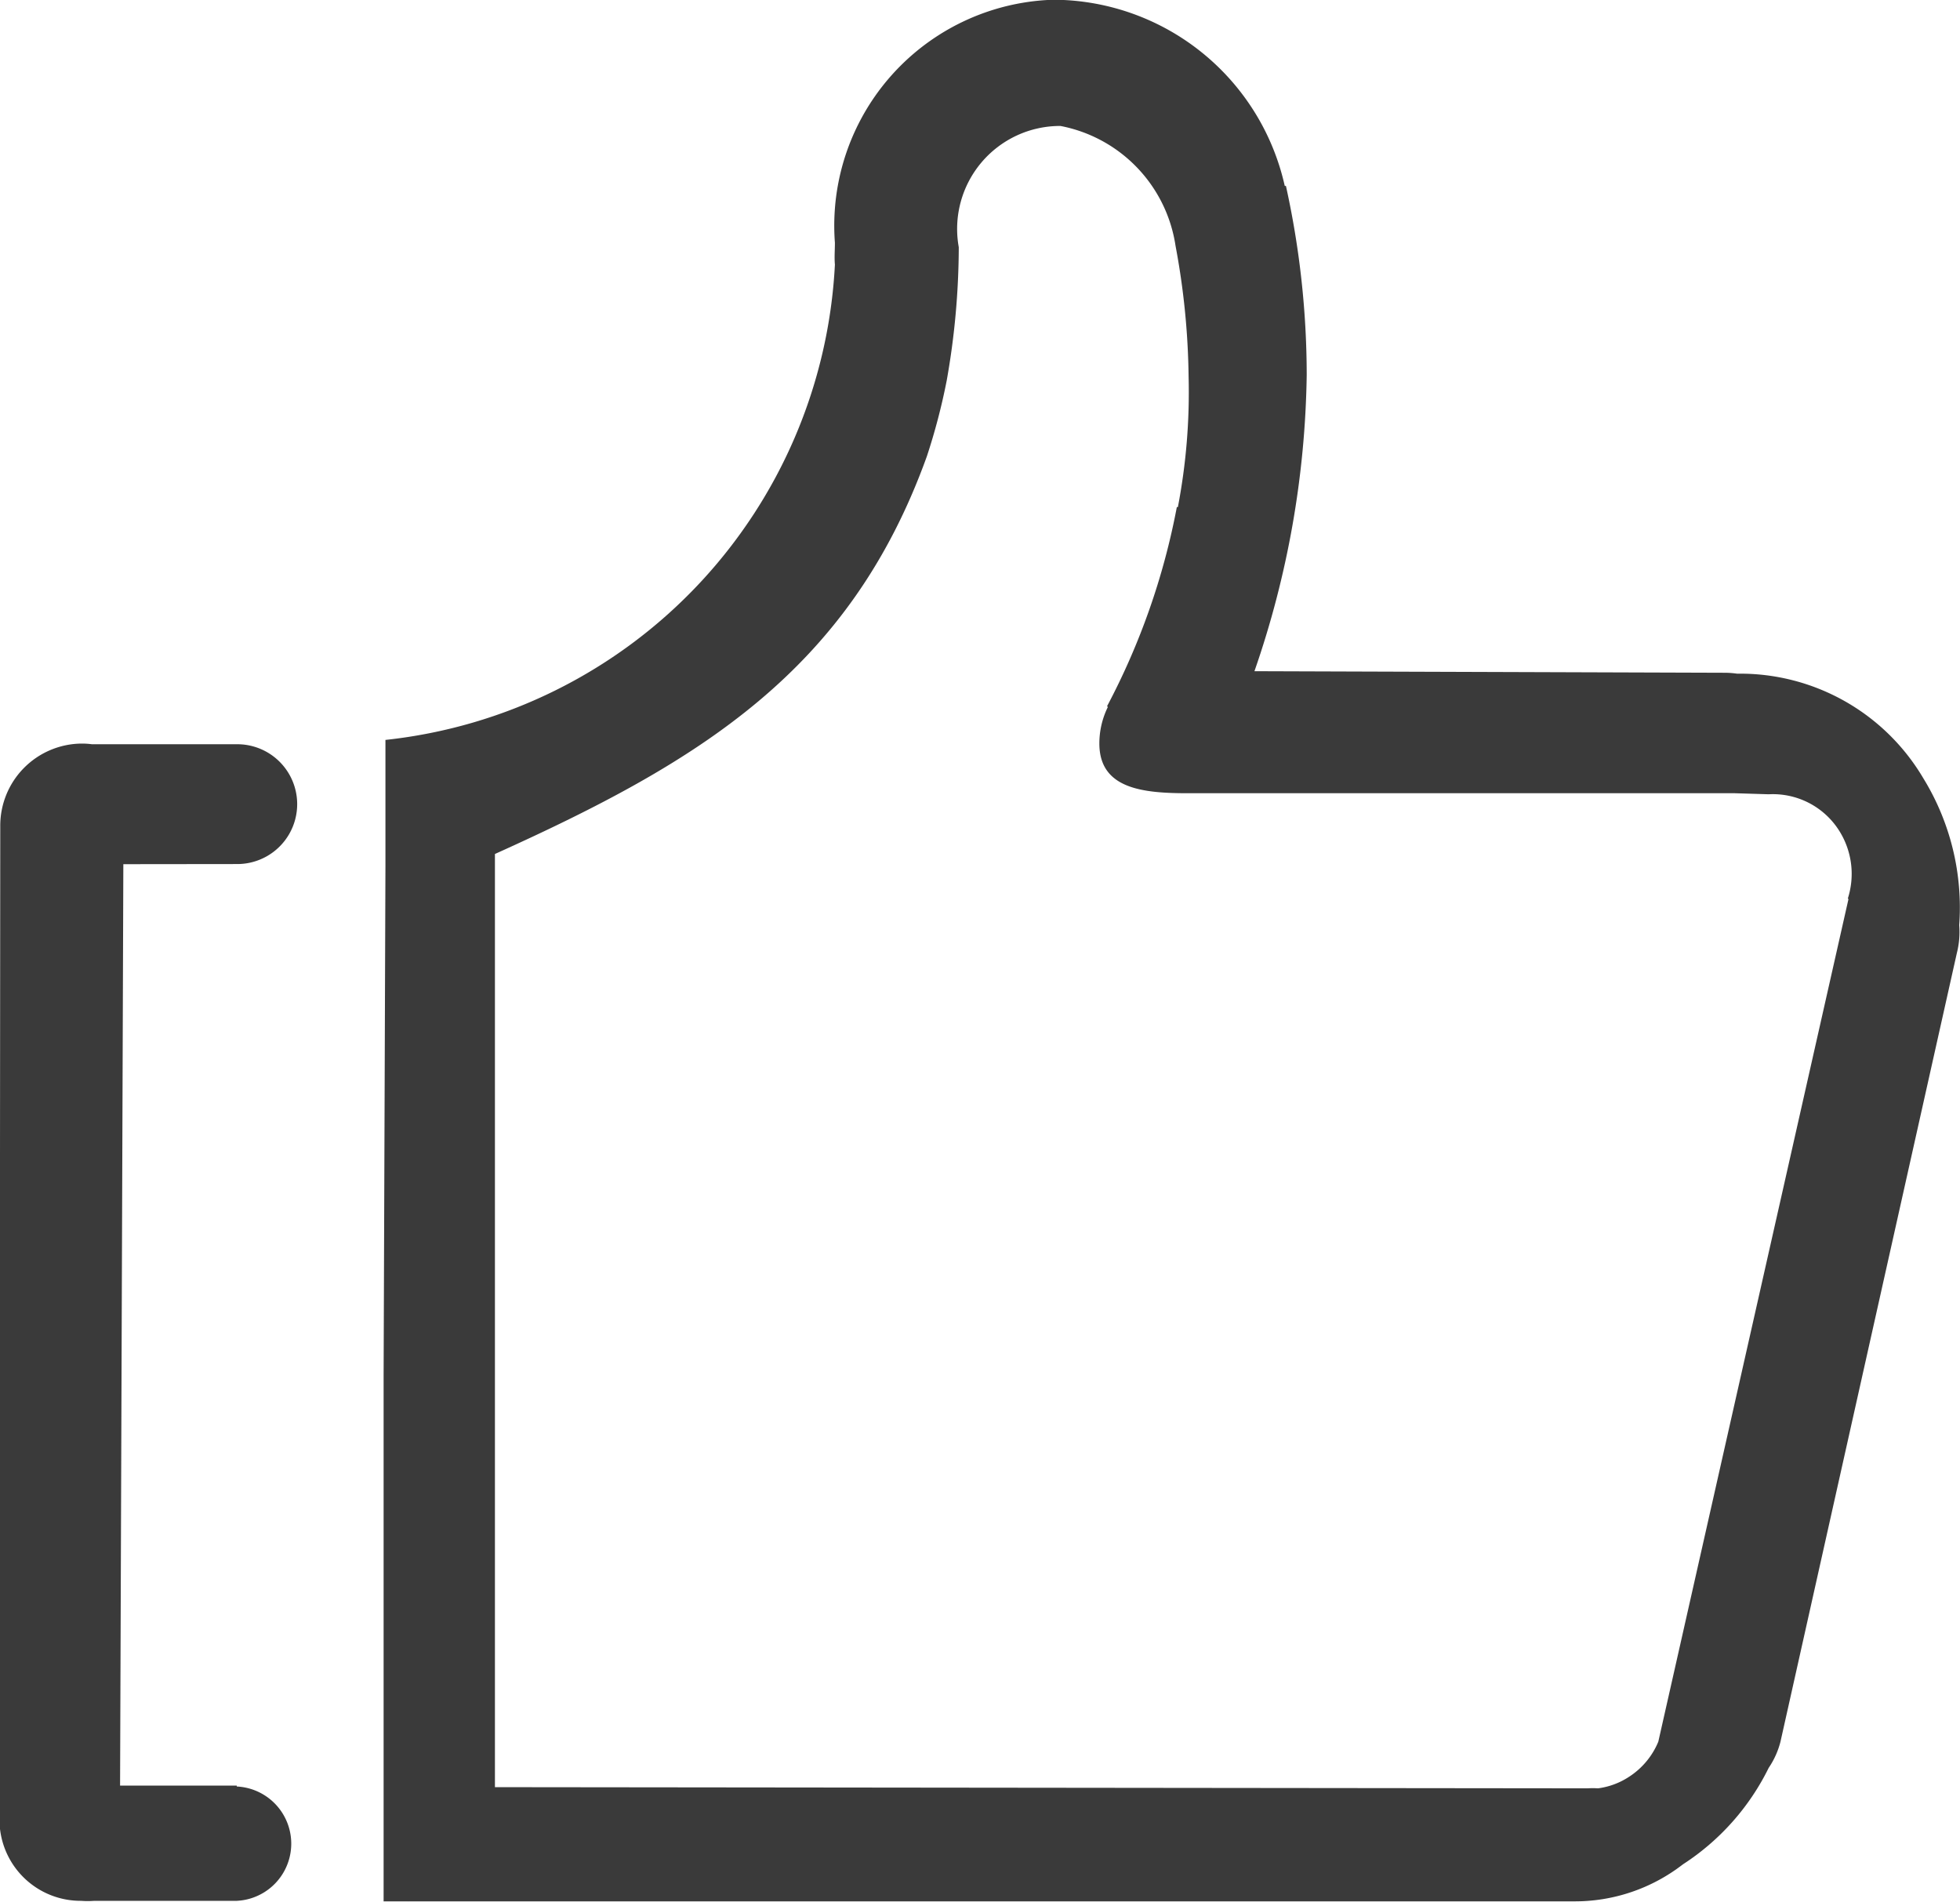
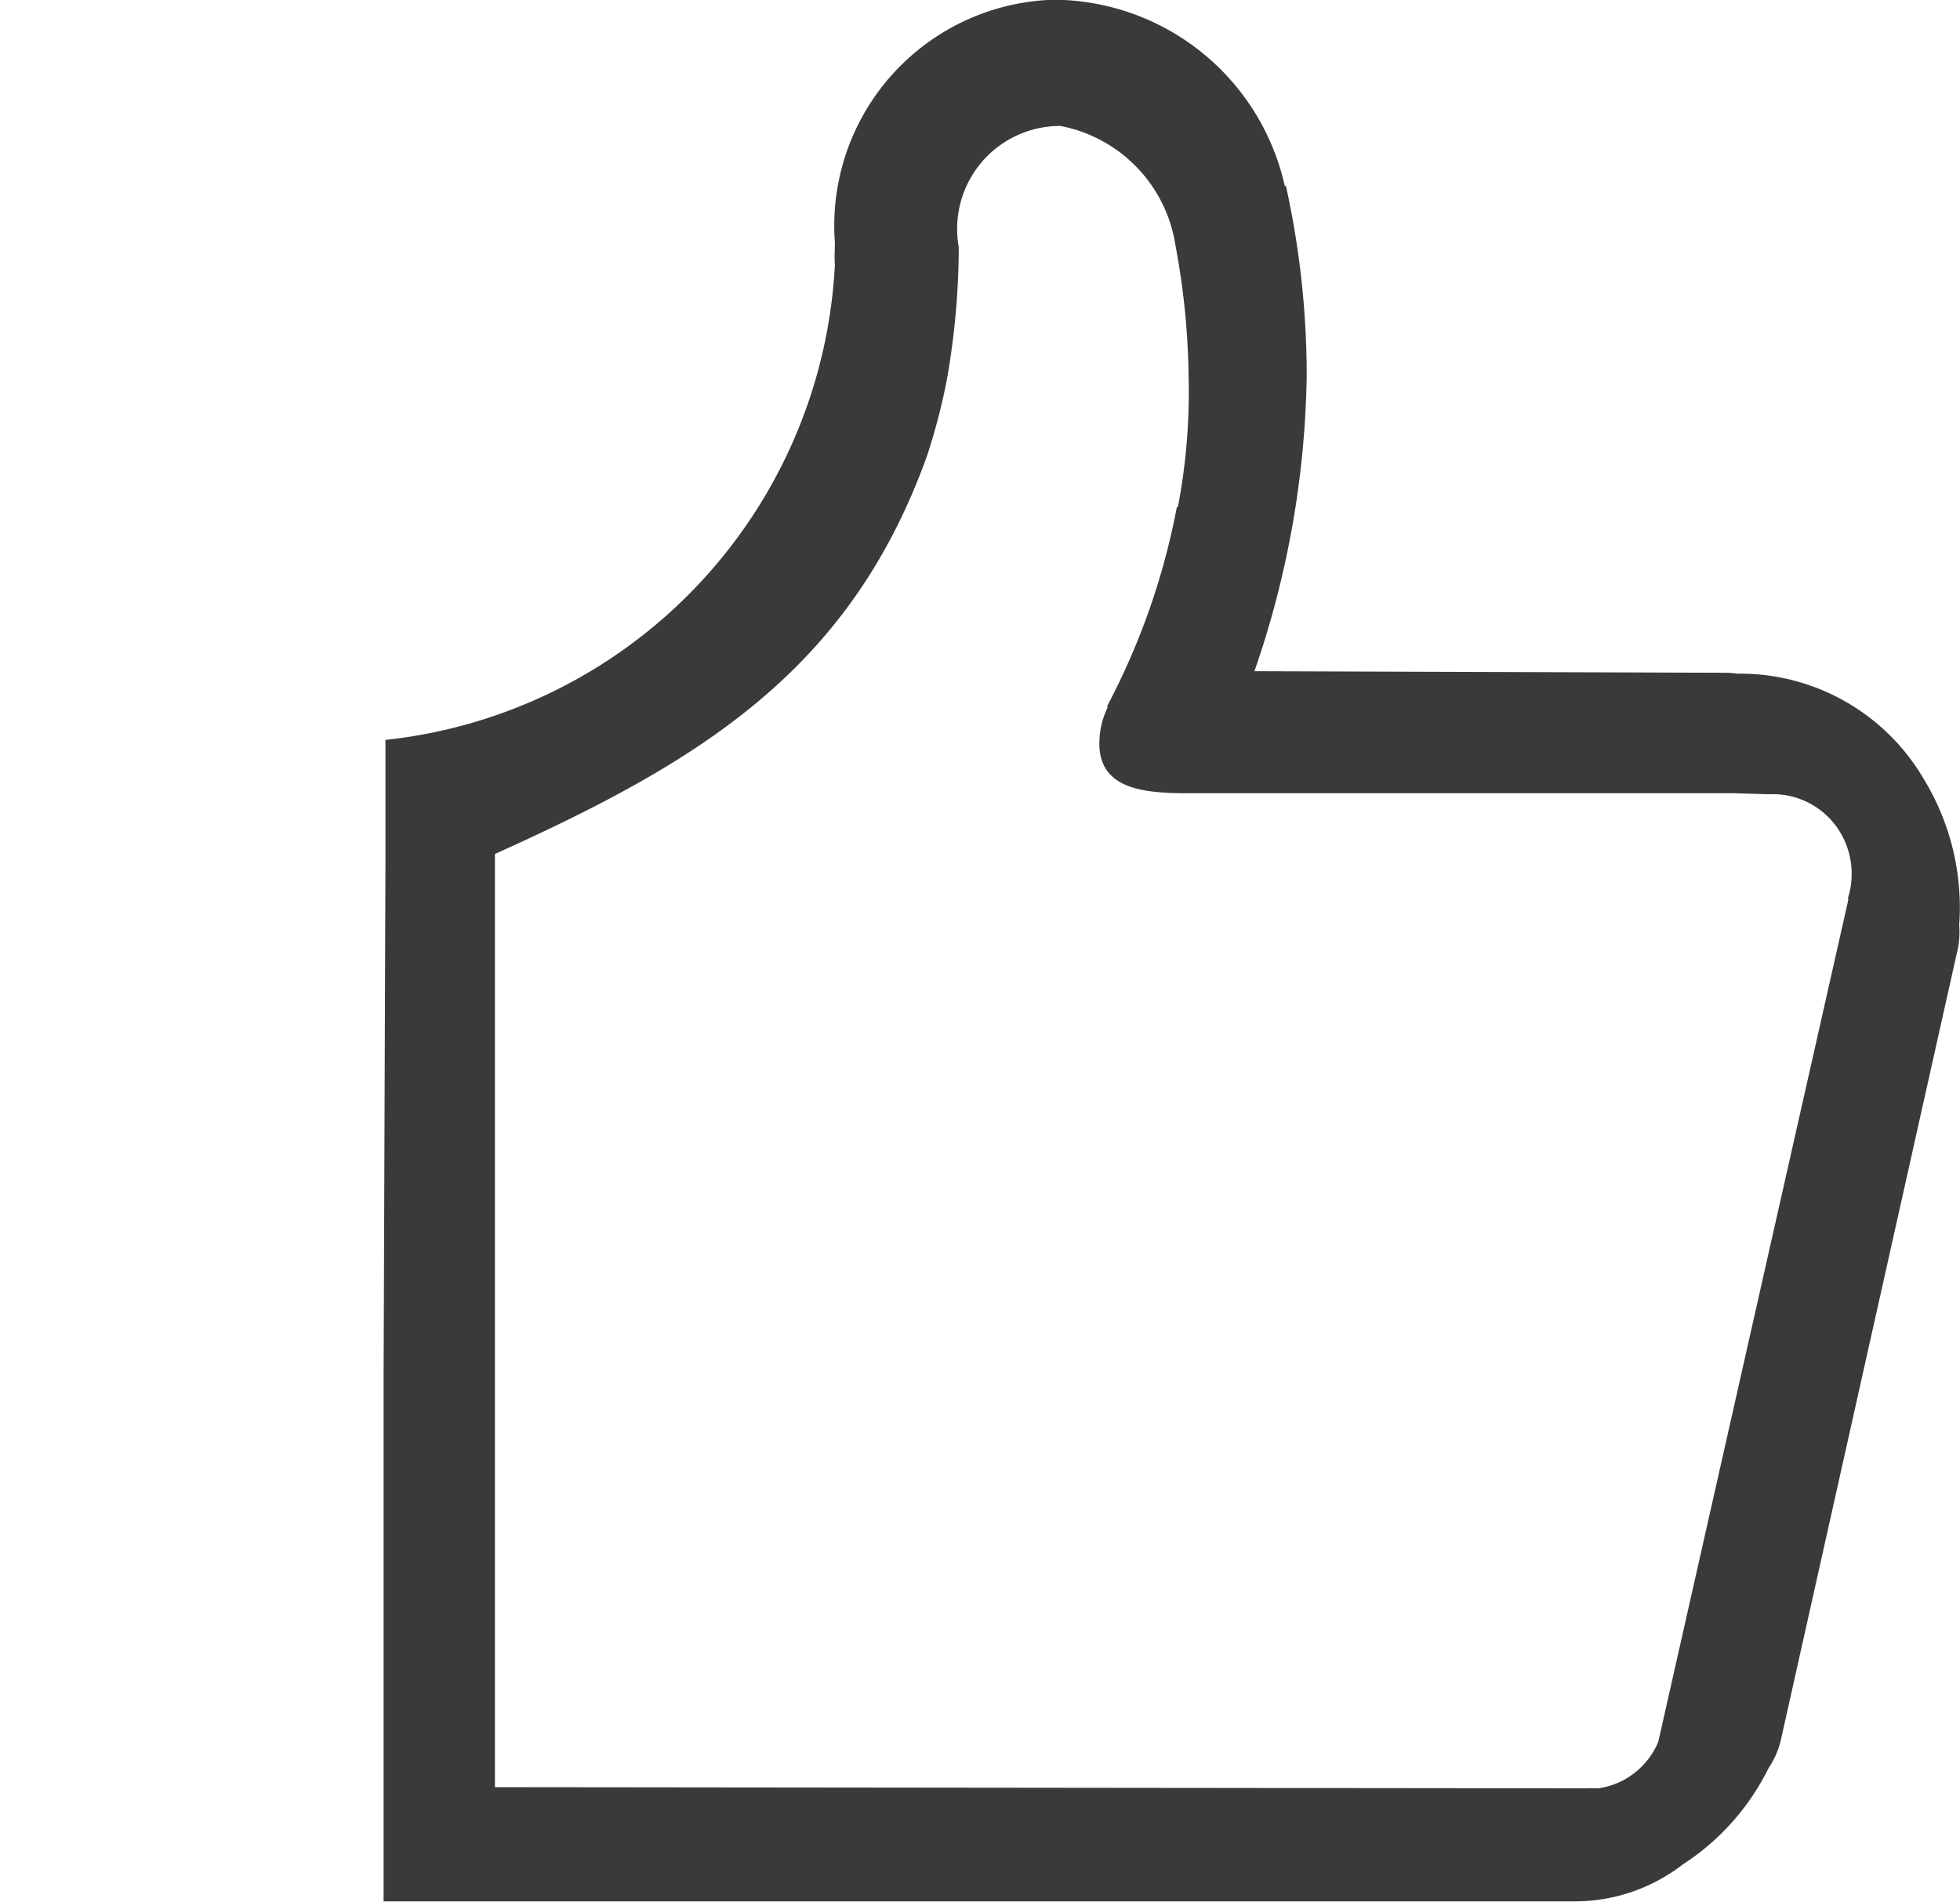
<svg xmlns="http://www.w3.org/2000/svg" width="15.001" height="14.554" viewBox="0 0 15.001 14.554">
  <g id="点赞_1_" data-name="点赞 (1)" transform="translate(-86.622 -94.194)">
-     <path id="路径_11290" data-name="路径 11290" d="M88.438,420.026a.458.458,0,0,0,0-.917l-.013,0-1.1,0a.564.564,0,0,0-.077-.005.628.628,0,0,0-.624.633l-.006,7.6a.621.621,0,0,0,.625.624.635.635,0,0,0,.1,0h1.091v0a.438.438,0,0,0,0-.875v-.007h-.893l.025-7.052Z" transform="translate(0 -319.219)" fill="#3a3a3a" />
    <path id="路径_11291" data-name="路径 11291" d="M265.9,100.15a1.628,1.628,0,0,0-1.425-.8.678.678,0,0,0-.094-.007l-3.6-.012a7.206,7.206,0,0,0,.4-2.267,6.726,6.726,0,0,0-.159-1.447h-.009a1.822,1.822,0,0,0-1.77-1.425,1.73,1.73,0,0,0-1.673,1.86c0,.057-.005.112,0,.167a3.857,3.857,0,0,1-3.44,3.638v.962l-.014,3.9v4.027h.188l8.765,0,.153,0a1.349,1.349,0,0,0,.838-.283,1.854,1.854,0,0,0,.657-.739.636.636,0,0,0,.09-.2l1.35-6.036a.656.656,0,0,0,.018-.213A1.889,1.889,0,0,0,265.9,100.15Zm-.573.927-1.455,6.447h0a.586.586,0,0,1-.226.27.565.565,0,0,1-.235.087.64.64,0,0,0-.081,0l-8.362-.009,0-7.142c1.566-.706,2.714-1.4,3.306-3.044h0a4.782,4.782,0,0,0,.152-.581,5.886,5.886,0,0,0,.092-1.019.788.788,0,0,1,.778-.928,1.1,1.1,0,0,1,.881.917,5.75,5.75,0,0,1,.1,1,4.67,4.67,0,0,1-.082,1h-.008a5.4,5.4,0,0,1-.534,1.524l.006.006a.633.633,0,0,0-.065.279c0,.349.335.381.68.381l4.185,0,.258.008v0a.6.6,0,0,1,.545.288.618.618,0,0,1,.061.508Z" transform="translate(-164.558)" fill="#3a3a3a" />
-     <path id="路径_11292" data-name="路径 11292" d="M264.348,924.221c.006,0,.008,0,.005,0s.006,0-.005,0-.009,0,0,0S264.343,924.222,264.348,924.221Z" transform="translate(-174.602 -815.475)" fill="#3a3a3a" />
  </g>
</svg>